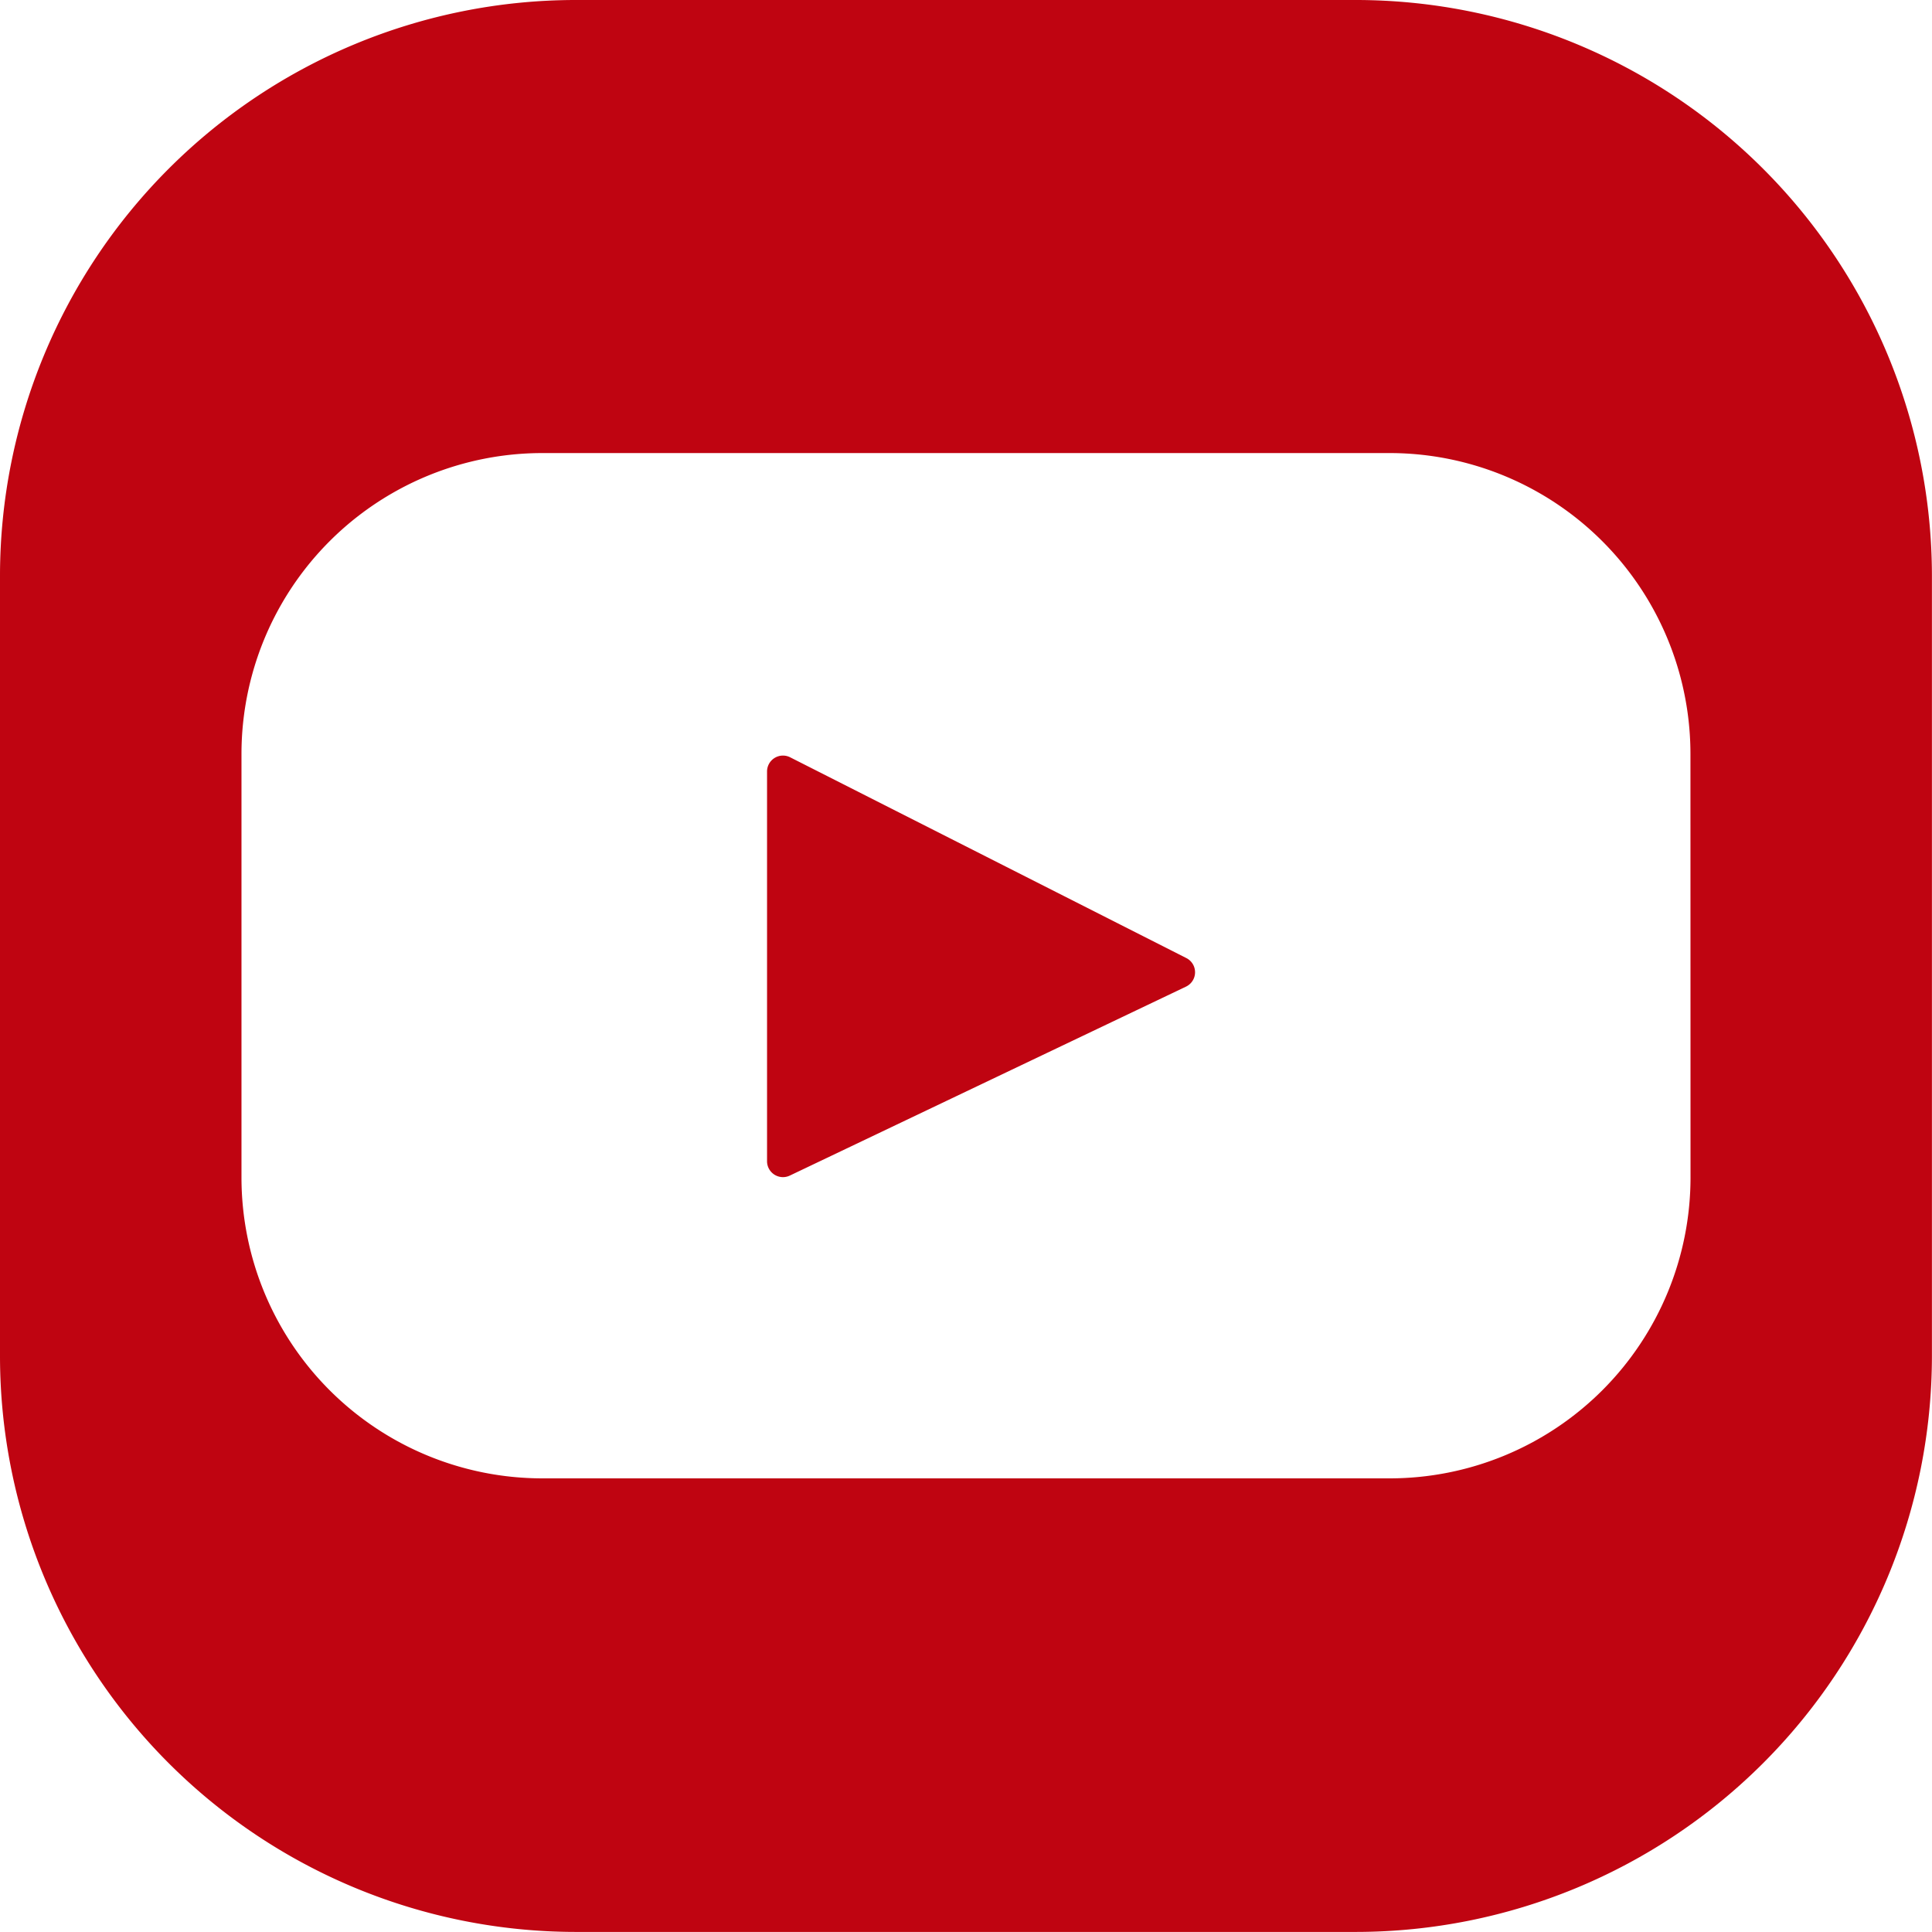
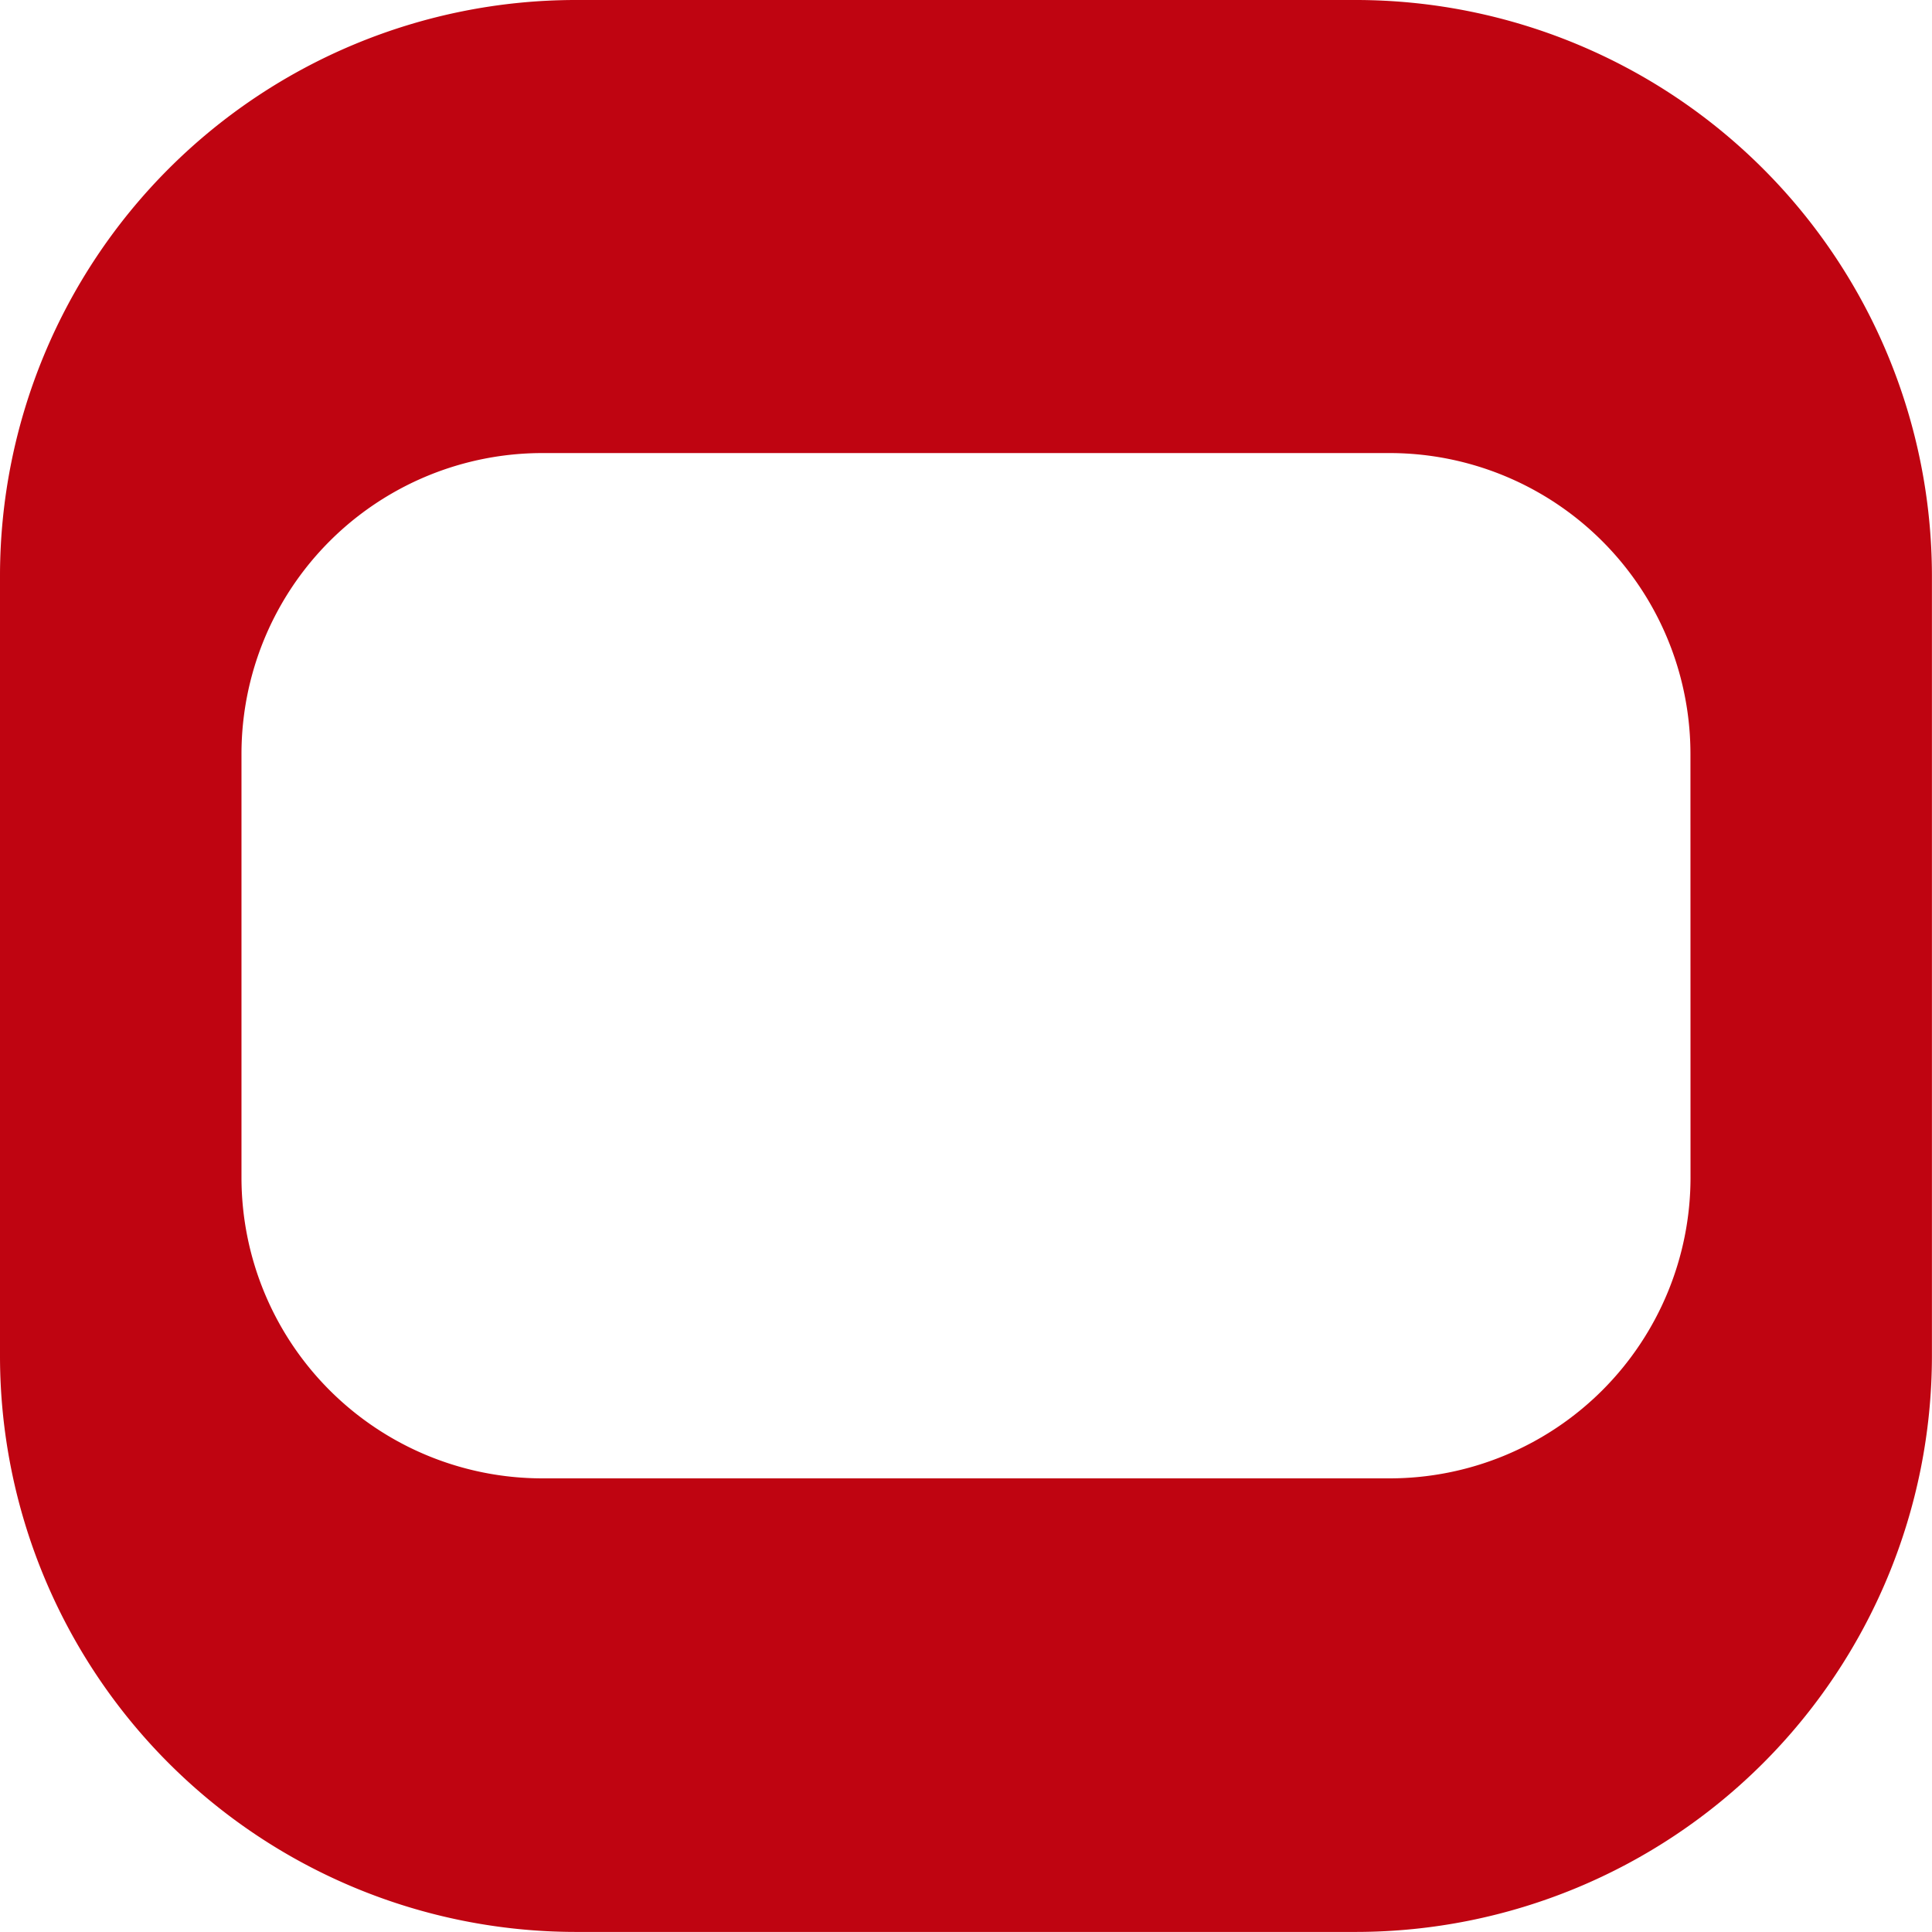
<svg xmlns="http://www.w3.org/2000/svg" id="Group_5" data-name="Group 5" width="27.074" height="27.073" viewBox="0 0 27.074 27.073">
-   <path id="Path_5761" data-name="Path 5761" d="M756.976,473.464l-5.553-2.814a.223.223,0,0,0-.323.2v5.462a.223.223,0,0,0,.319.2l5.552-2.648A.223.223,0,0,0,756.976,473.464Z" transform="translate(-740.351 -460.038)" fill="#bf0411" />
  <path id="Path_5762" data-name="Path 5762" d="M744.271,445.179H733.328a8.072,8.072,0,0,0-8.063,8.063v10.942a8.073,8.073,0,0,0,8.063,8.068h10.942a8.076,8.076,0,0,0,8.068-8.068V453.242A8.076,8.076,0,0,0,744.271,445.179Zm4.684,16.5a4.217,4.217,0,0,1-4.217,4.217H732.866a4.217,4.217,0,0,1-4.217-4.217v-5.934a4.217,4.217,0,0,1,4.217-4.217h11.871a4.217,4.217,0,0,1,4.217,4.217Z" transform="translate(-725.265 -445.179)" fill="#bf0411" />
</svg>